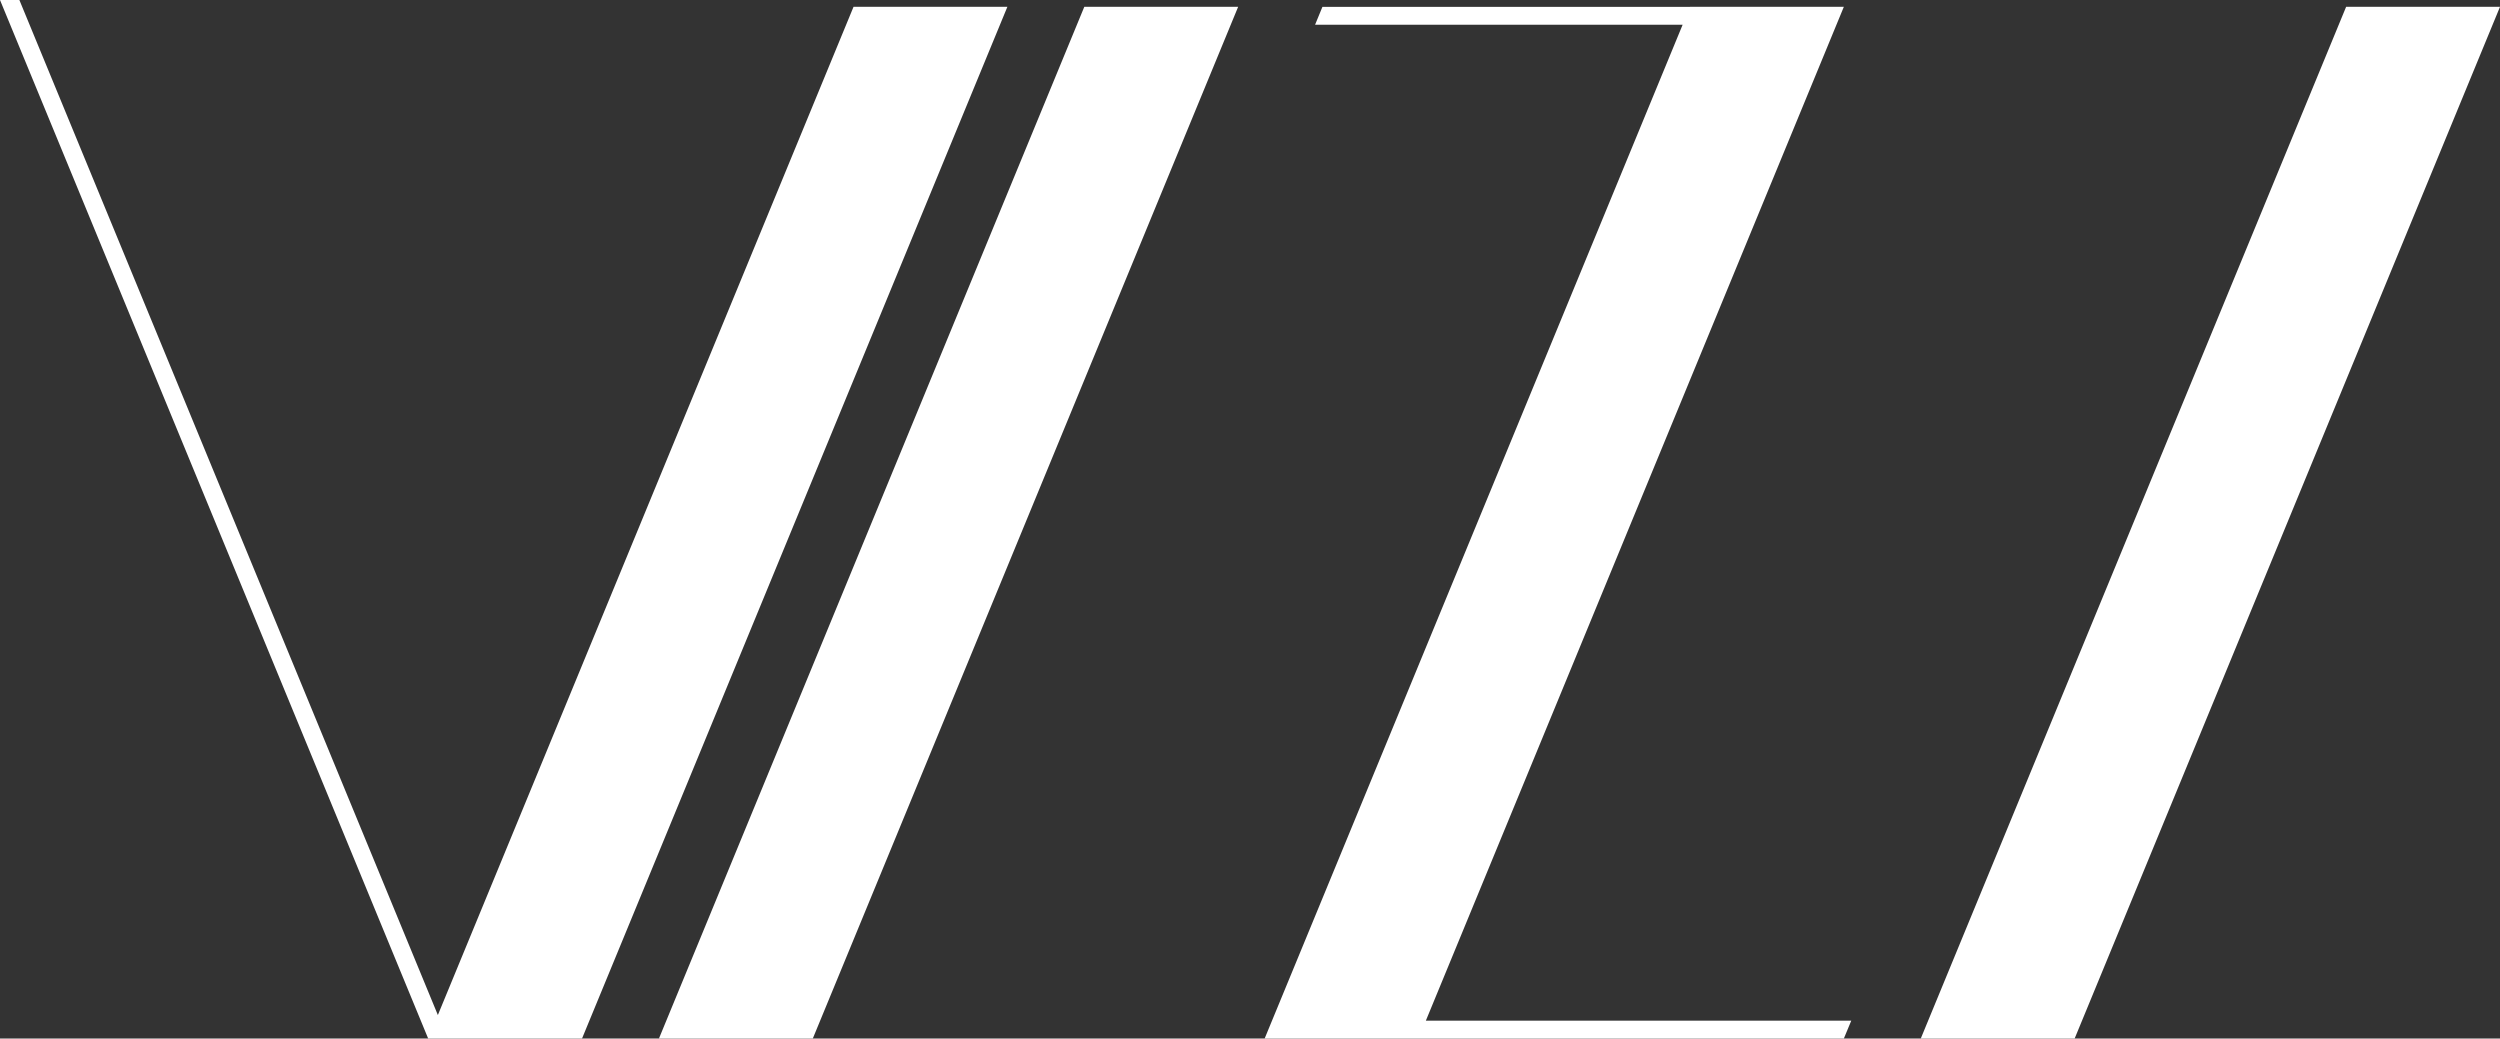
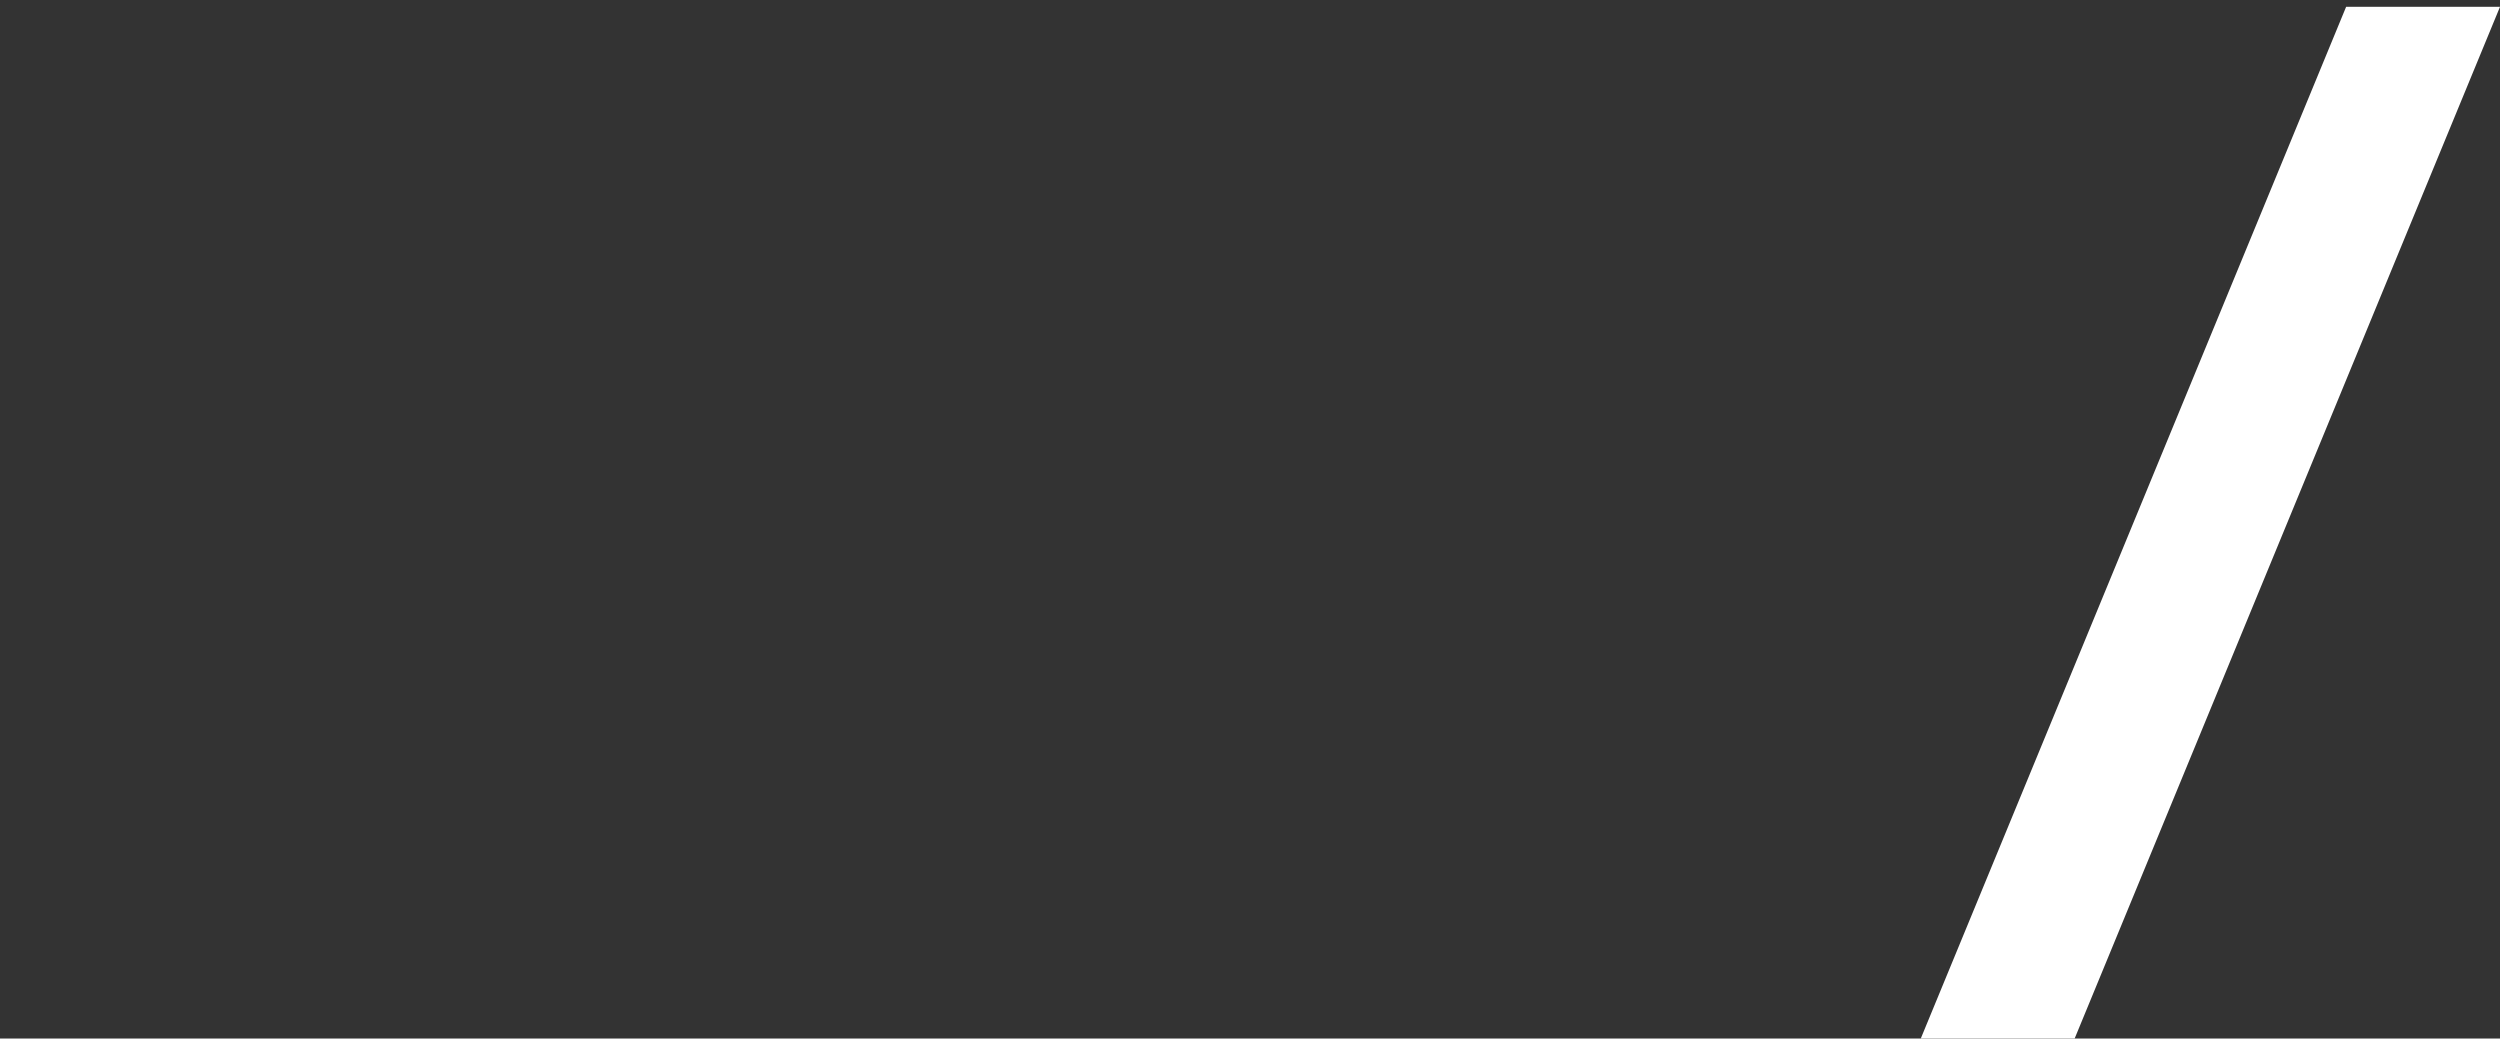
<svg xmlns="http://www.w3.org/2000/svg" id="uuid-b1d1db46-5d3d-4f86-a2ea-9cae2b740e10" viewBox="0 0 941.85 391.26">
  <rect x="0" y="0" width="941.85" height="391.26" fill="#333333" stroke="none" />
  <g id="uuid-5dcc9842-5b1d-4e3c-90ab-d9b26c897bee">
    <g>
-       <polygon points="306.21 391.26 248.25 391.26 408.5 2.57 466.46 2.57 306.21 391.26" style="fill:#fff;" />
      <polygon points="781.6 391.26 723.63 391.26 883.88 2.57 941.85 2.57 781.6 391.26" style="fill:#fff;" />
-       <polygon points="321.56 2.57 164.96 382.41 7.3 0 0 0 161.31 391.26 219.27 391.26 379.52 2.57 321.56 2.57" style="fill:#fff;" />
-       <polygon points="537.18 384.52 694.65 2.57 636.69 2.57 636.69 2.58 498.21 2.58 495.44 9.33 633.91 9.33 476.44 391.26 534.41 391.26 536.19 386.92 534.41 391.26 694.65 391.26 697.45 384.52 537.18 384.52" style="fill:#fff;" />
    </g>
  </g>
</svg>